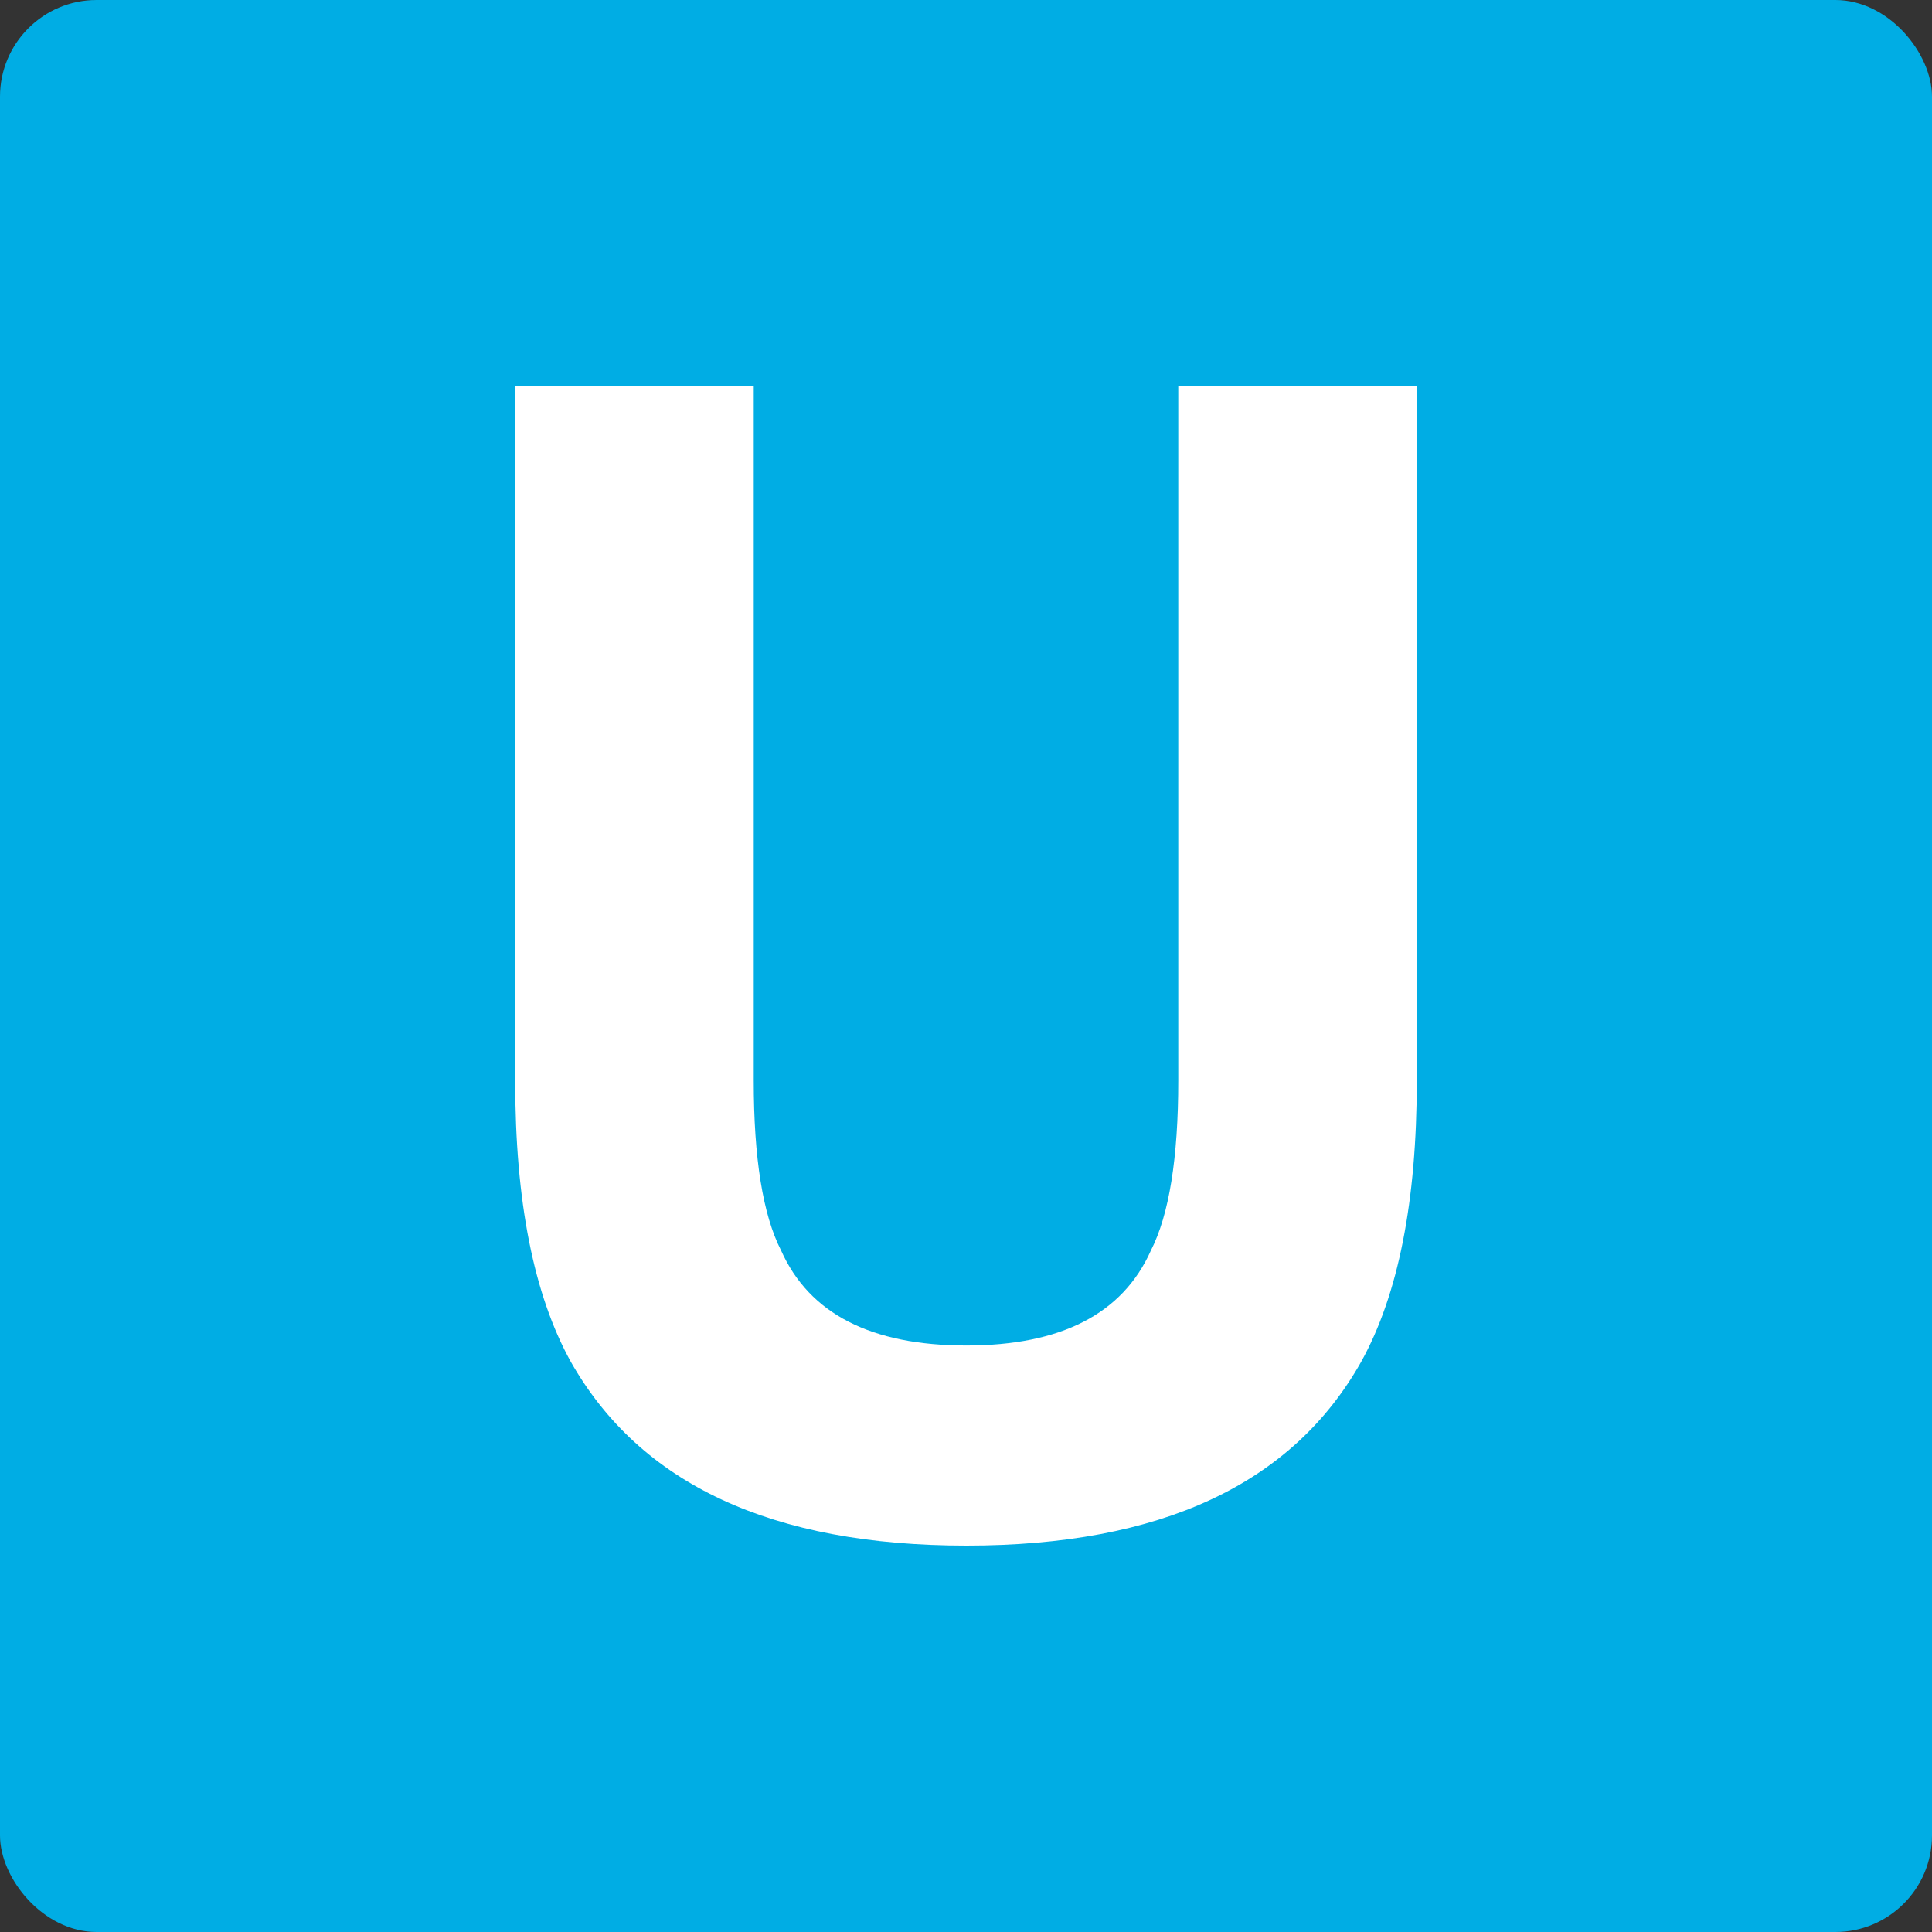
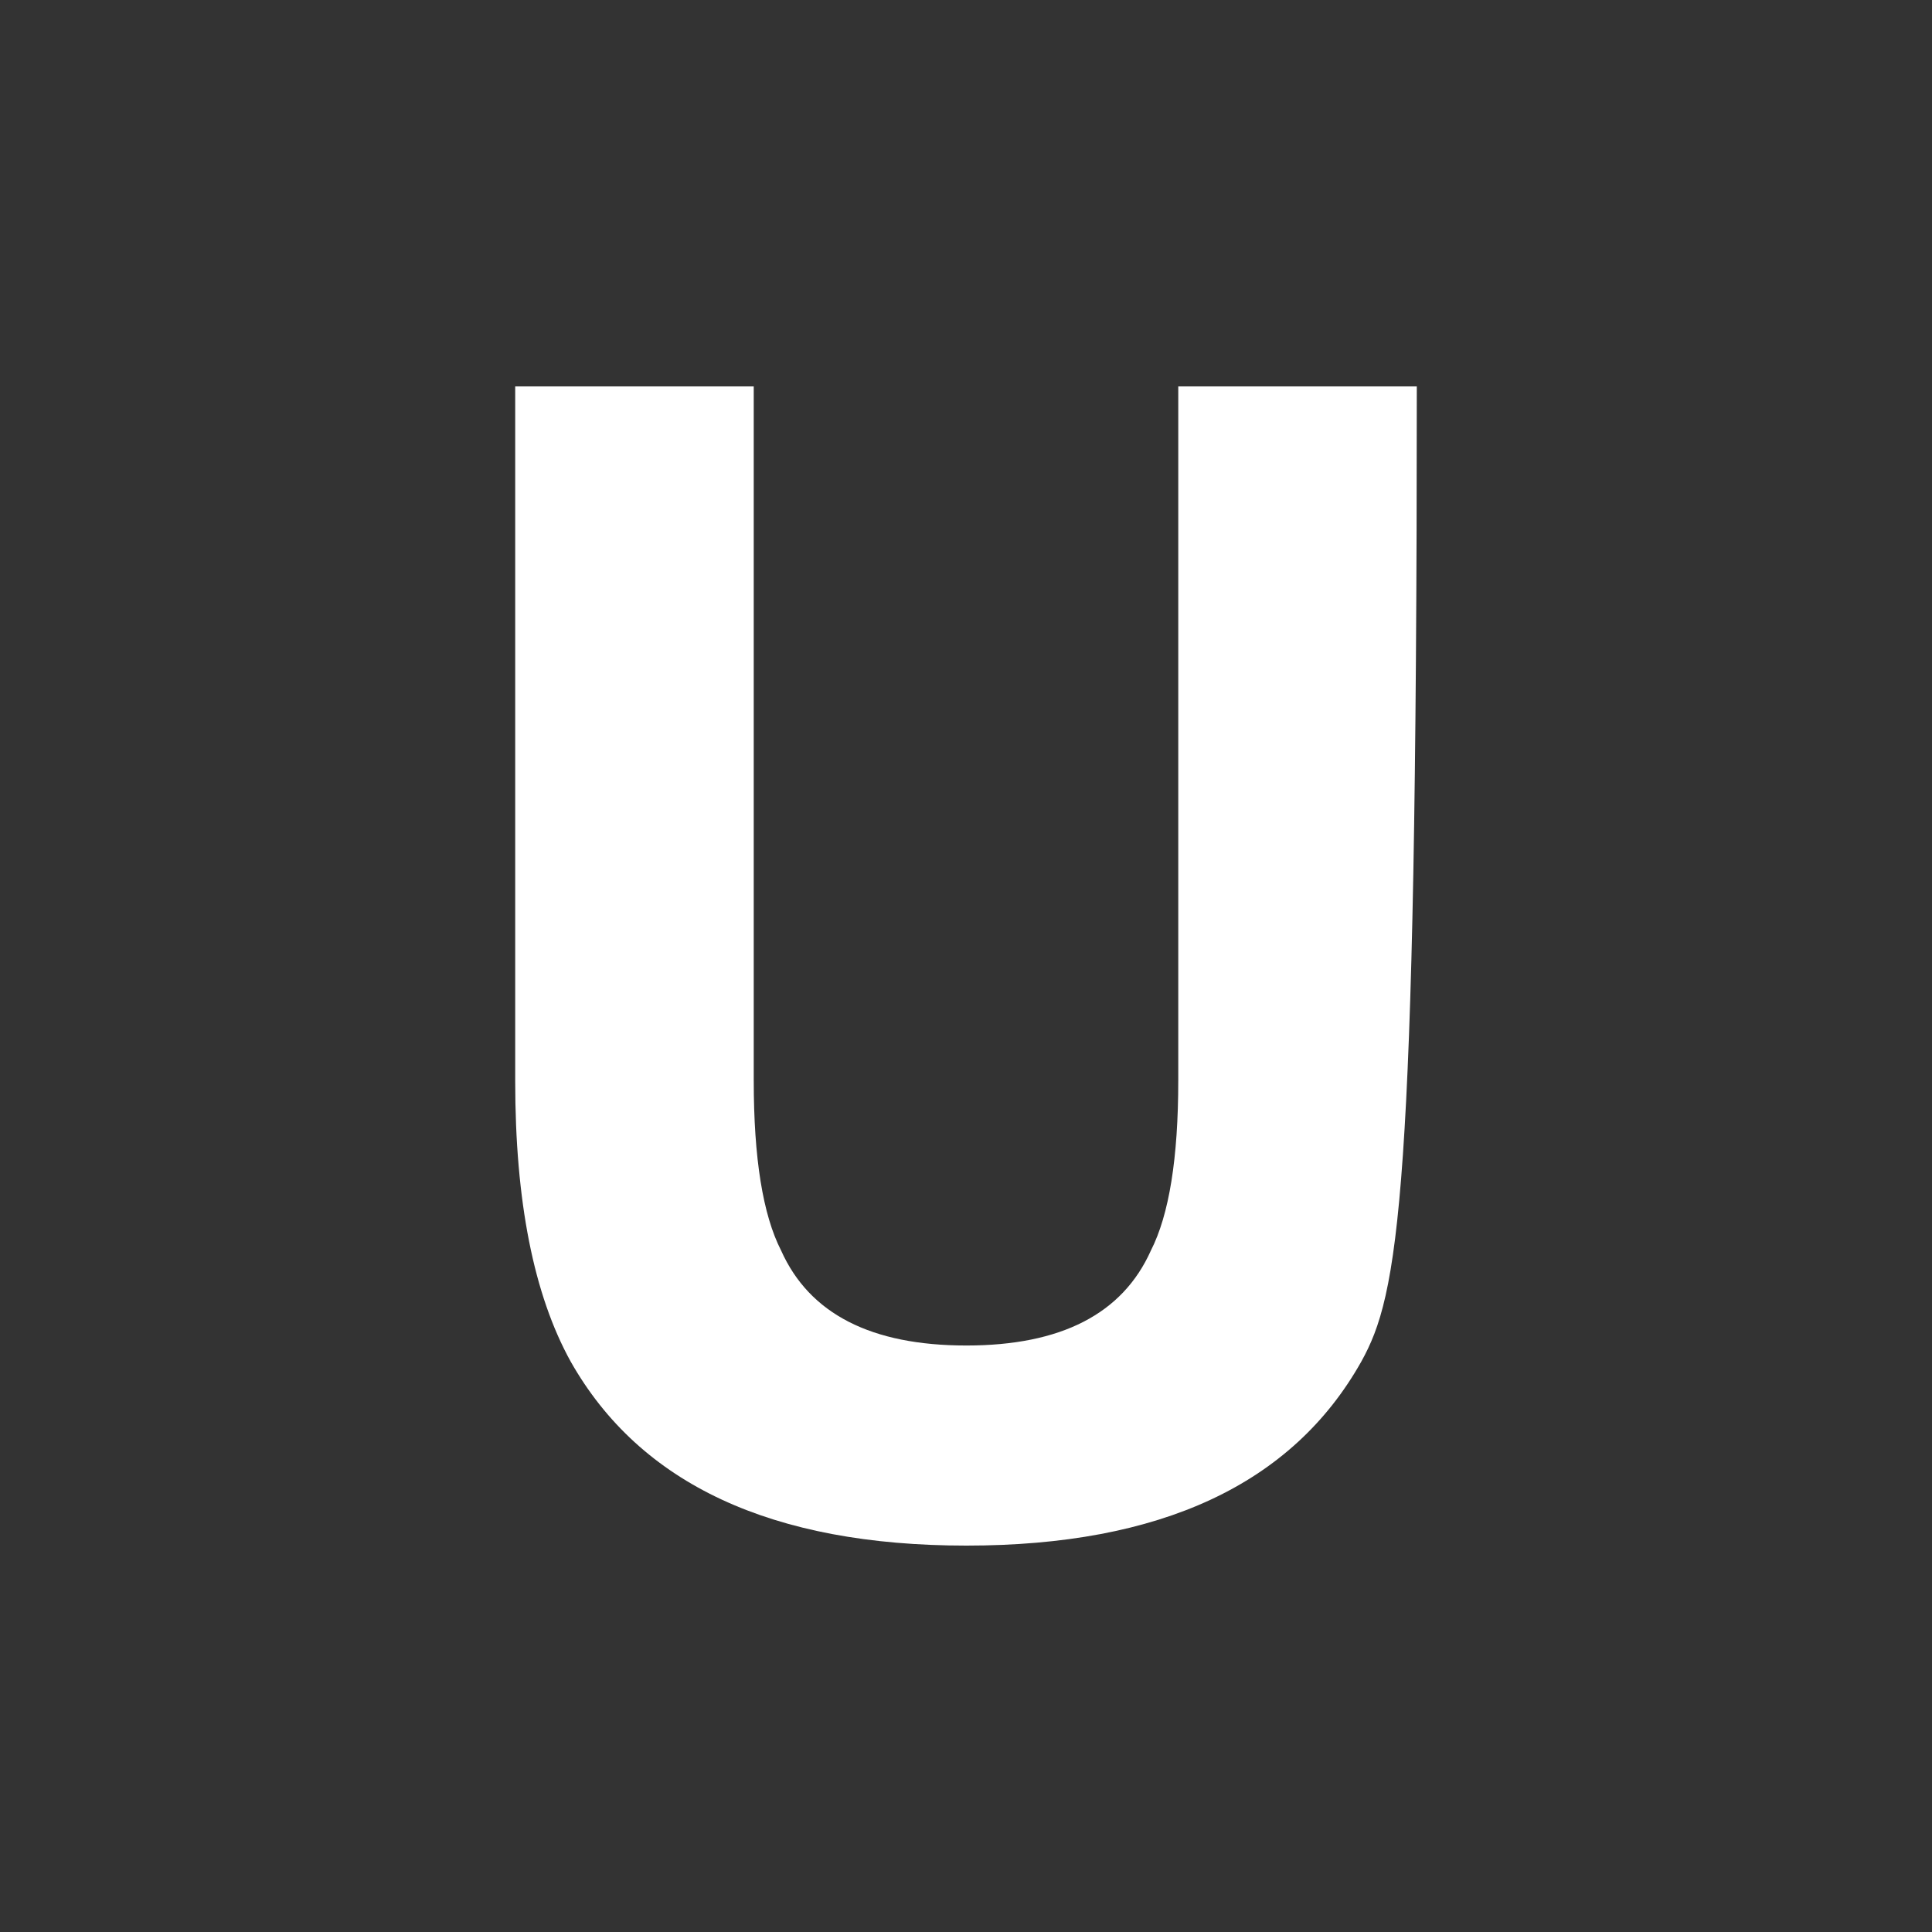
<svg xmlns="http://www.w3.org/2000/svg" width="30px" height="30px" viewBox="0 0 30 30" version="1.1">
  <rect x="0" y="0" width="30" height="30" fill="#333333" stroke="none" />
  <title>Logo</title>
  <desc>Created with Sketch.</desc>
  <g id="Page-1" stroke="none" stroke-width="1" fill="none" fill-rule="evenodd">
    <g id="Track-Inner-View" transform="translate(-30, -27)">
      <g id="Group-9">
        <g id="Logo" transform="translate(30, 27)">
-           <rect id="Rectangle-3" fill="#00ADE4" x="0" y="0" width="30" height="30" rx="1.5" />
-           <path d="M8,6 L11.704,6 L11.704,16.778 C11.704,17.983 11.845,18.863 12.129,19.418 C12.569,20.402 13.528,20.893 15.006,20.893 C16.476,20.893 17.431,20.402 17.871,19.418 C18.154,18.863 18.296,17.983 18.296,16.778 L18.296,6 L22,6 L22,16.786 C22,18.651 21.713,20.104 21.138,21.143 C20.067,23.048 18.023,24 15.006,24 C11.99,24 9.941,23.048 8.862,21.143 C8.287,20.104 8,18.651 8,16.786 L8,6" id="Fill-9" fill="#FFFFFF" />
+           <path d="M8,6 L11.704,6 L11.704,16.778 C11.704,17.983 11.845,18.863 12.129,19.418 C12.569,20.402 13.528,20.893 15.006,20.893 C16.476,20.893 17.431,20.402 17.871,19.418 C18.154,18.863 18.296,17.983 18.296,16.778 L18.296,6 L22,6 C22,18.651 21.713,20.104 21.138,21.143 C20.067,23.048 18.023,24 15.006,24 C11.99,24 9.941,23.048 8.862,21.143 C8.287,20.104 8,18.651 8,16.786 L8,6" id="Fill-9" fill="#FFFFFF" />
        </g>
      </g>
    </g>
  </g>
</svg>